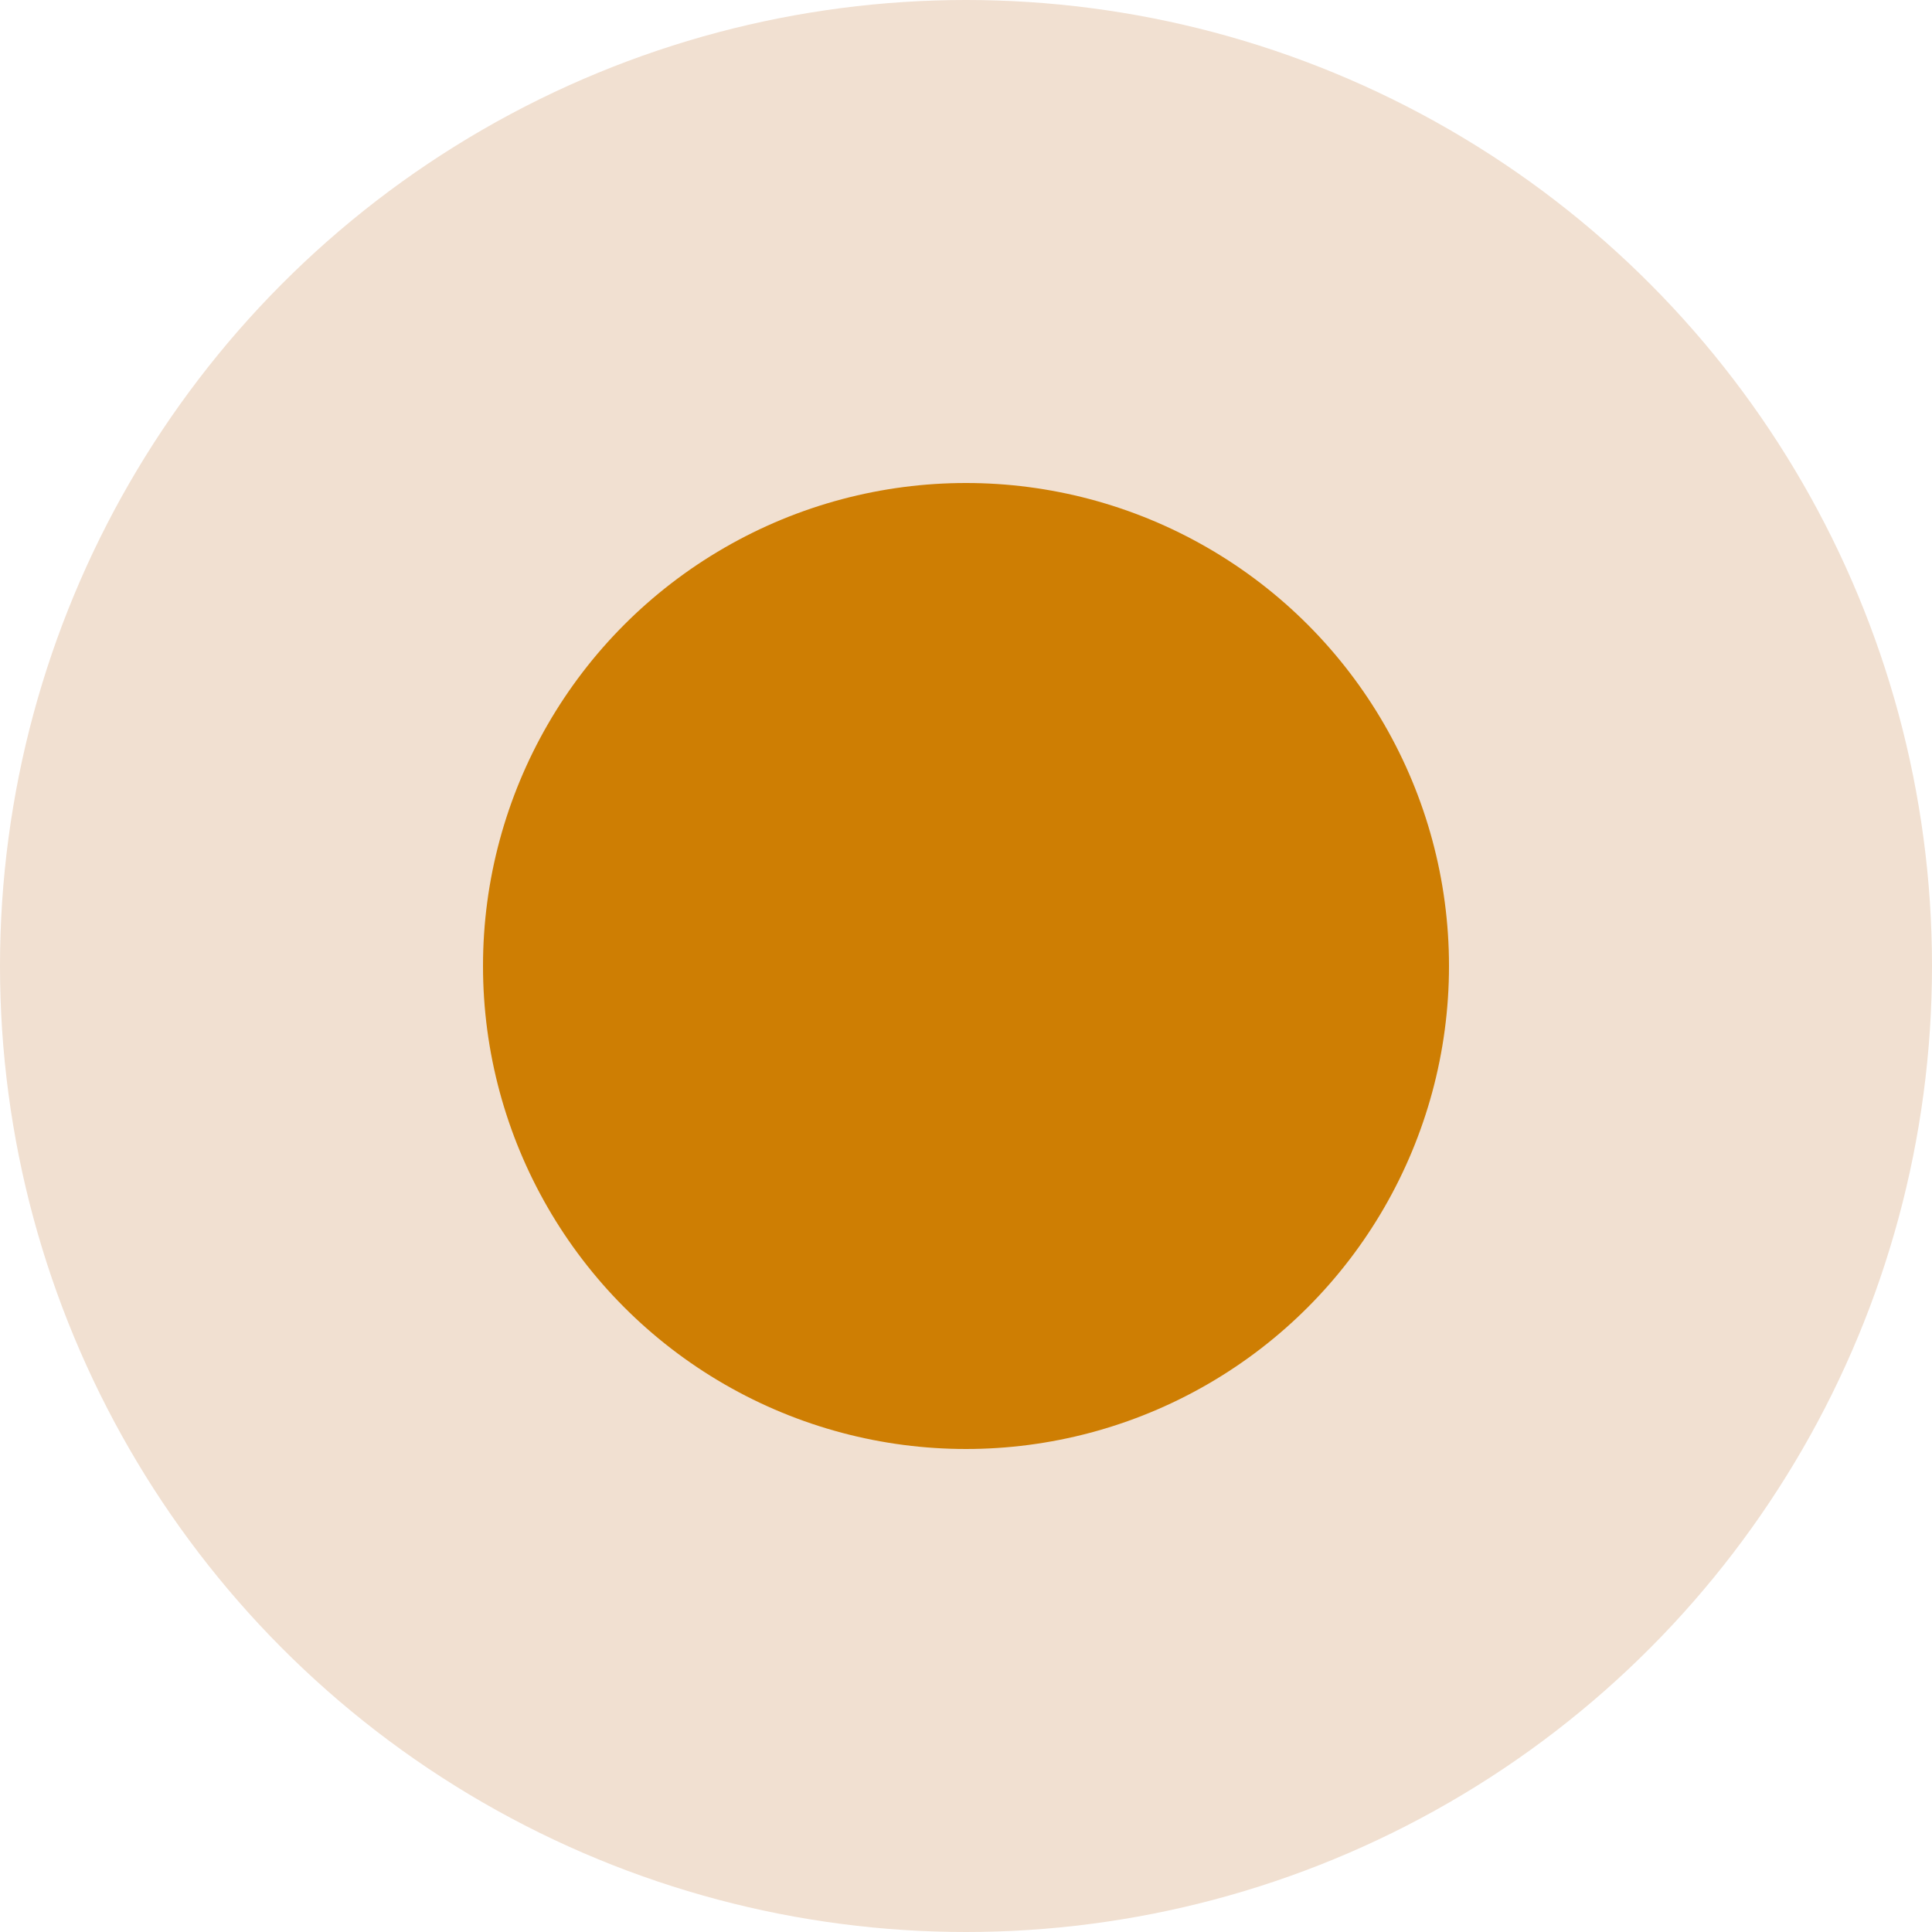
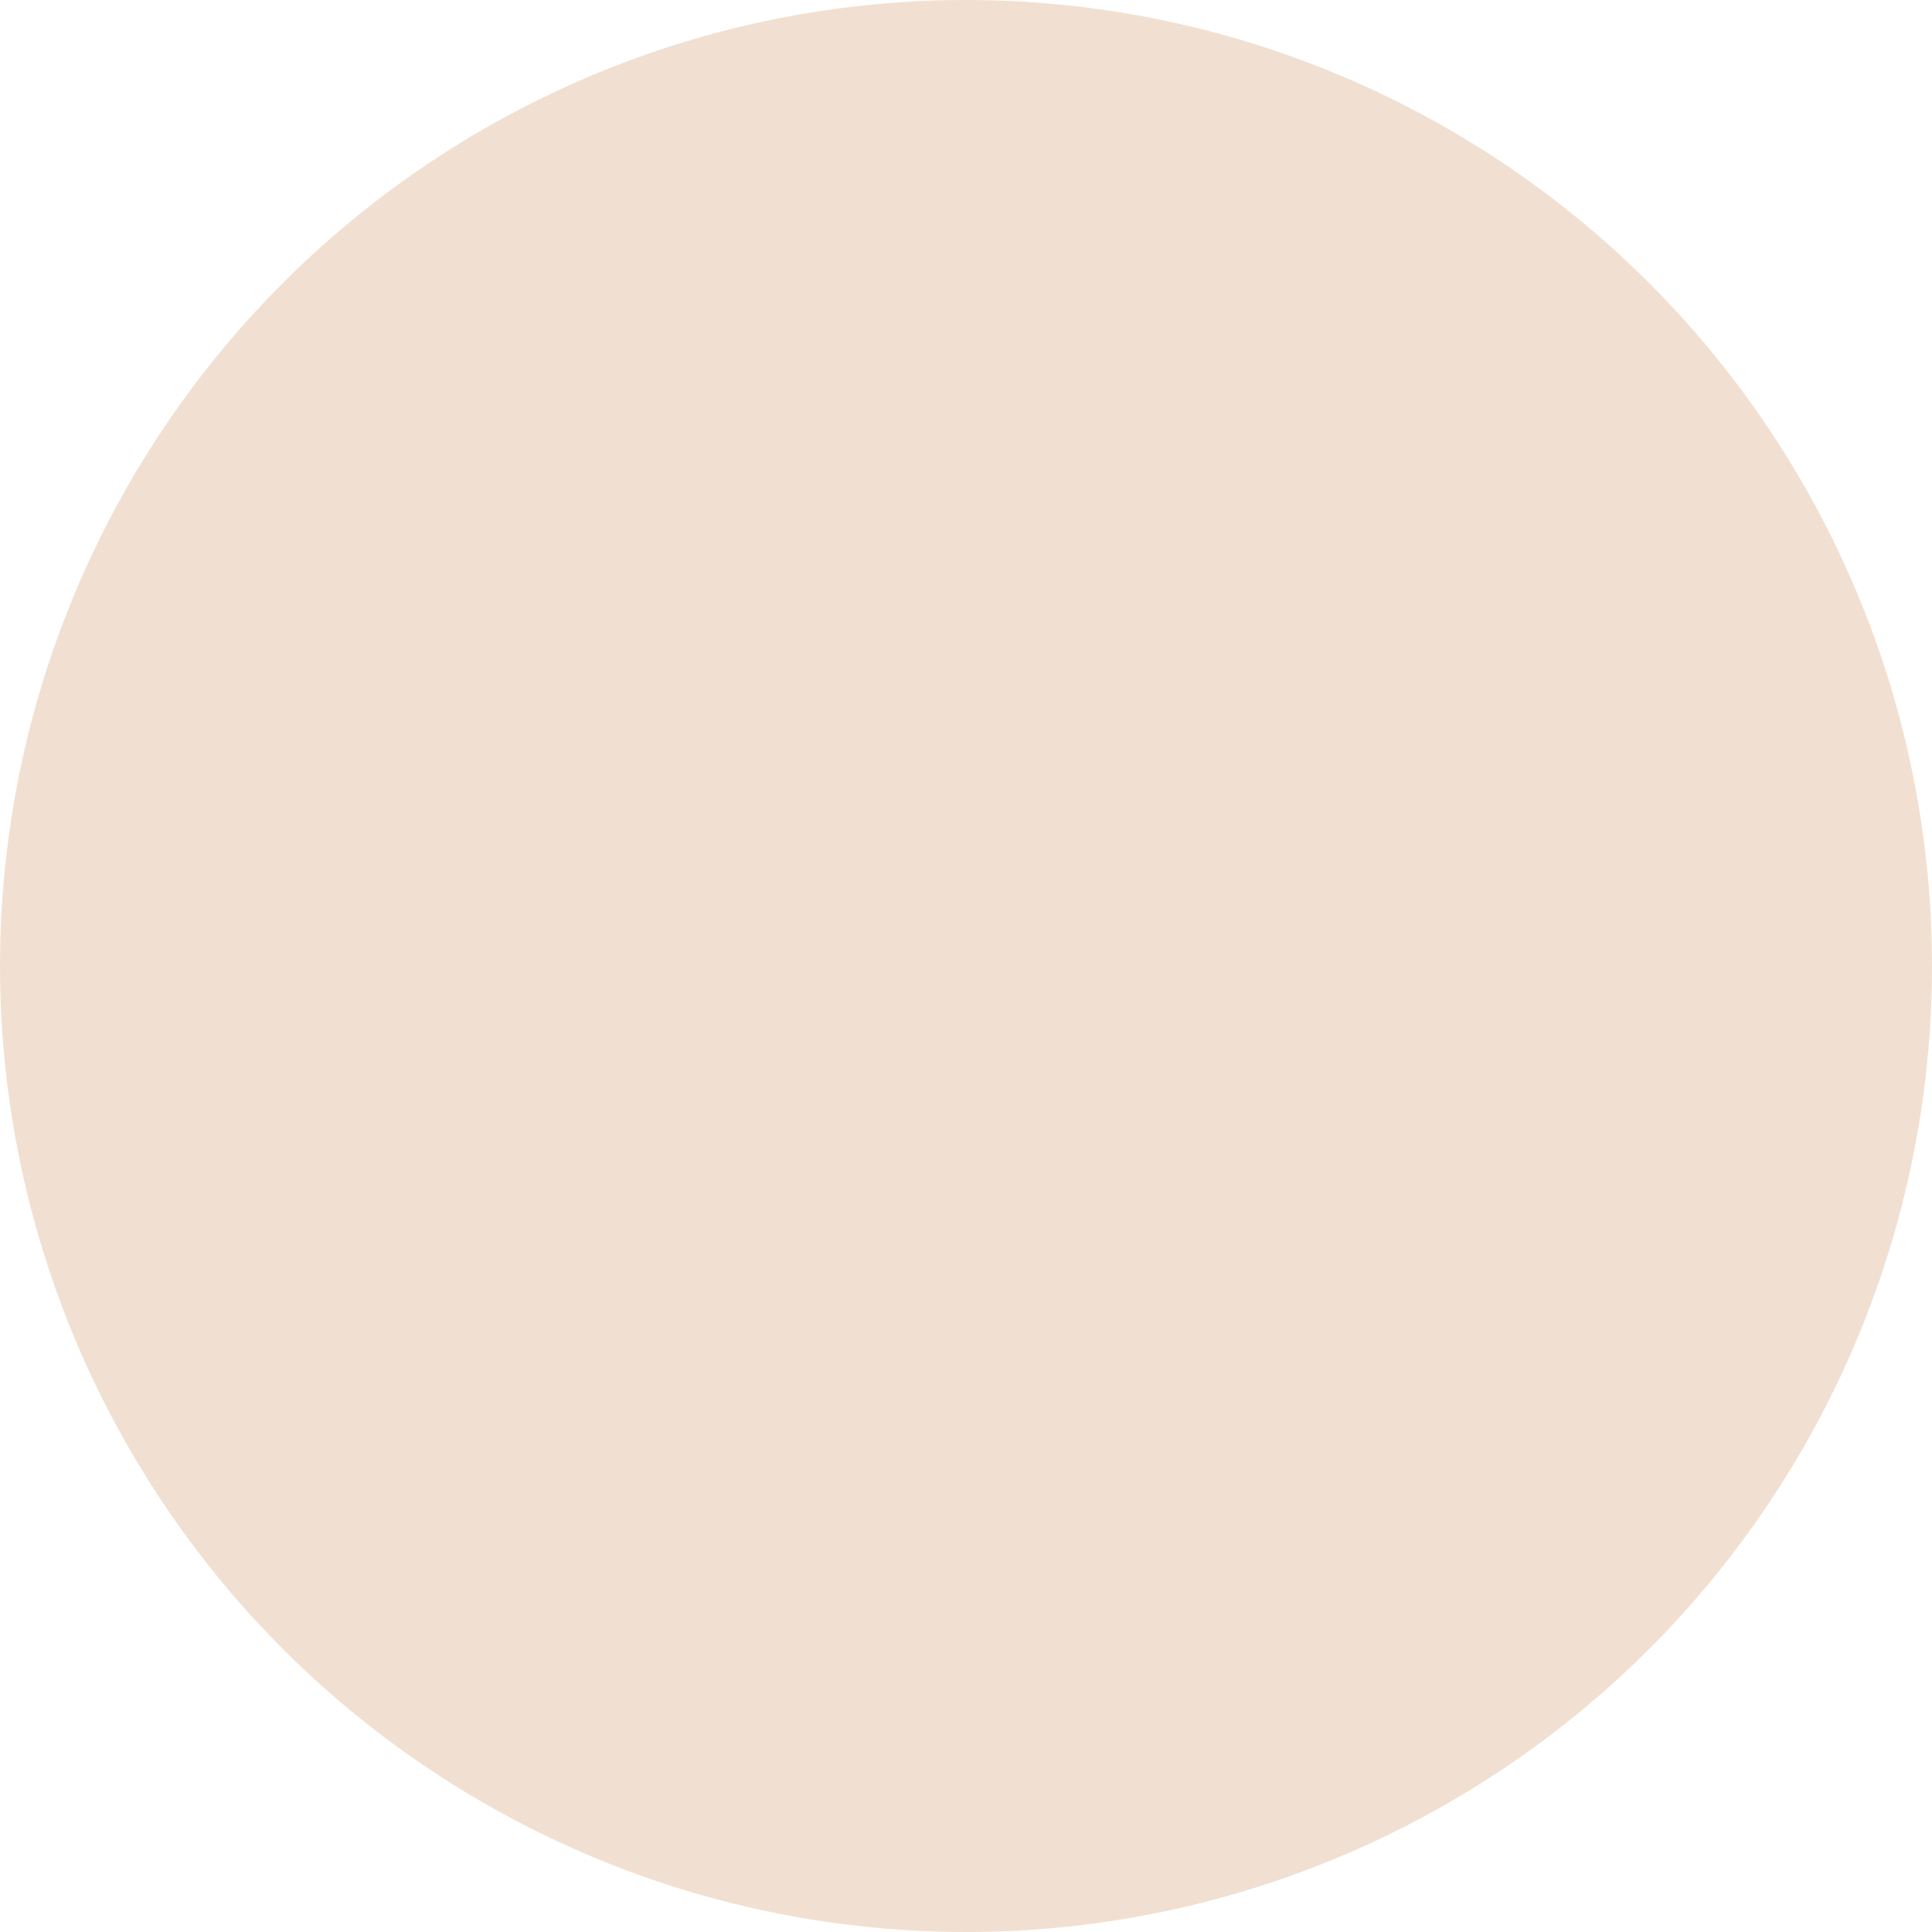
<svg xmlns="http://www.w3.org/2000/svg" xmlns:ns1="http://sodipodi.sourceforge.net/DTD/sodipodi-0.dtd" xmlns:ns2="http://www.inkscape.org/namespaces/inkscape" width="12" height="12" viewBox="0 0 12 12">
  <ns1:namedview showgrid="true">
    <ns2:grid type="xygrid" id="pixels" />
  </ns1:namedview>
  <circle cx="6" cy="6" r="6" fill="#f1e0d1" />
-   <circle cx="6" cy="6" r="3" fill="#ce7e03" />
</svg>